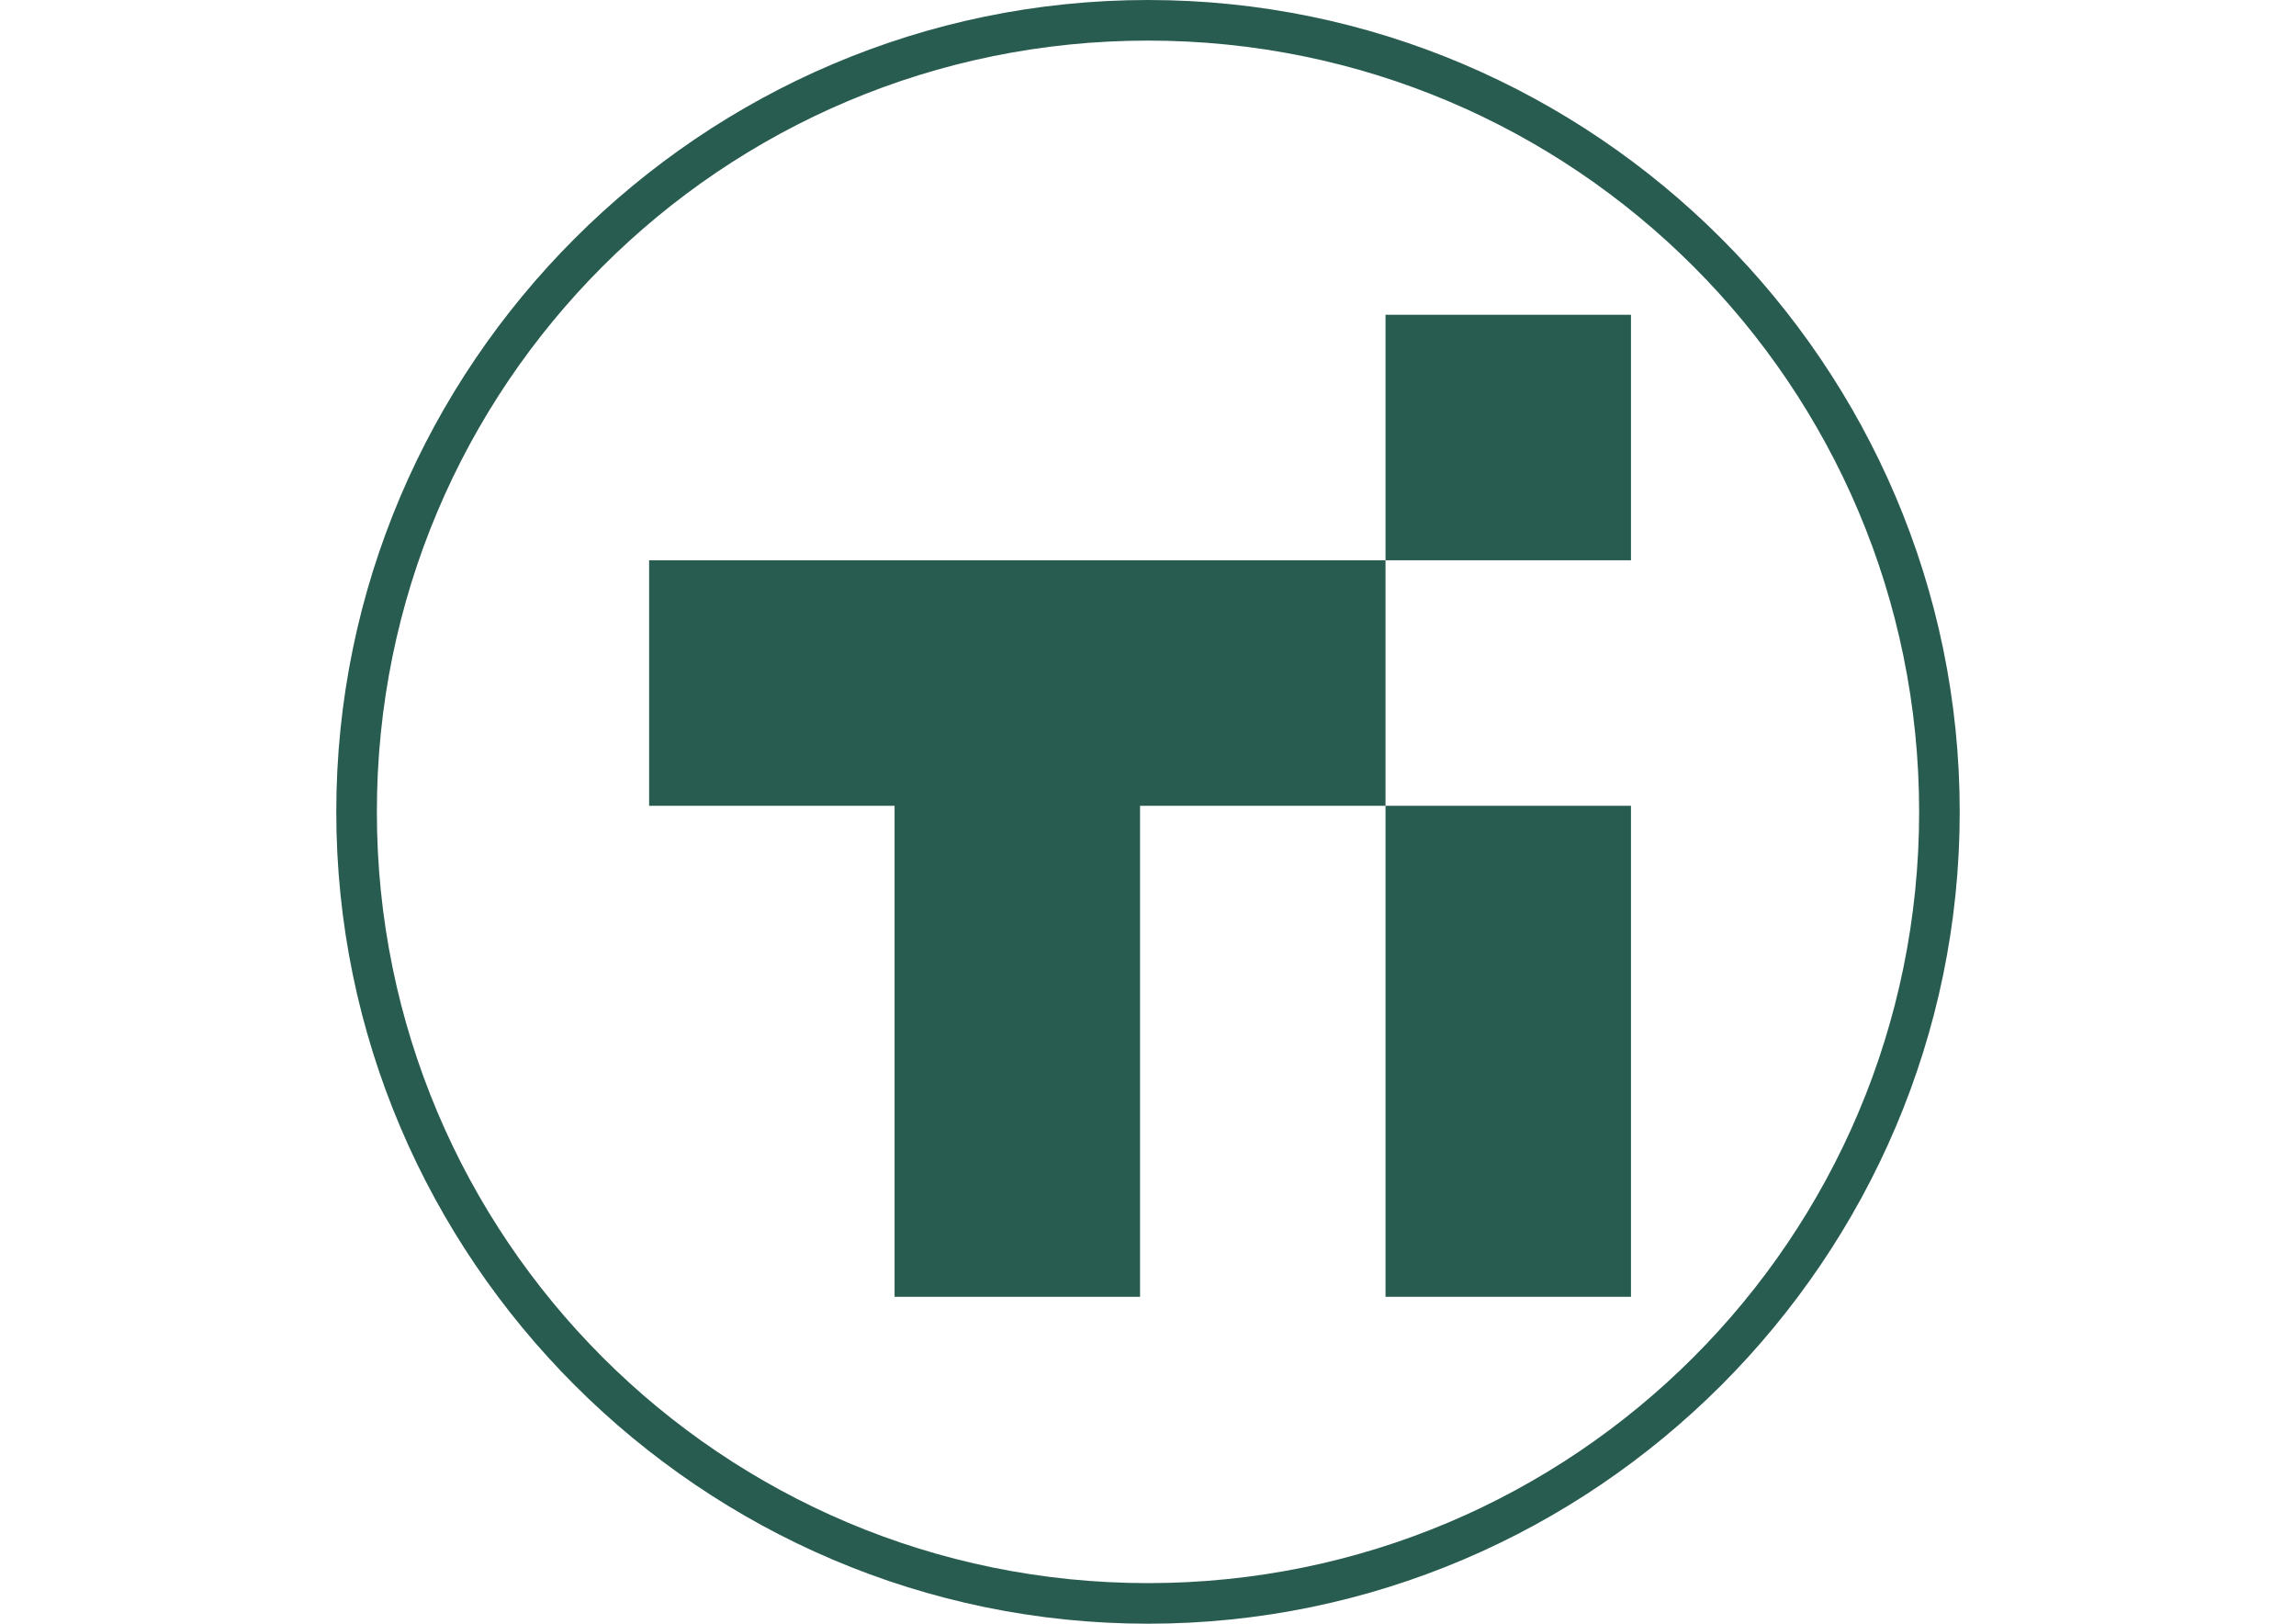
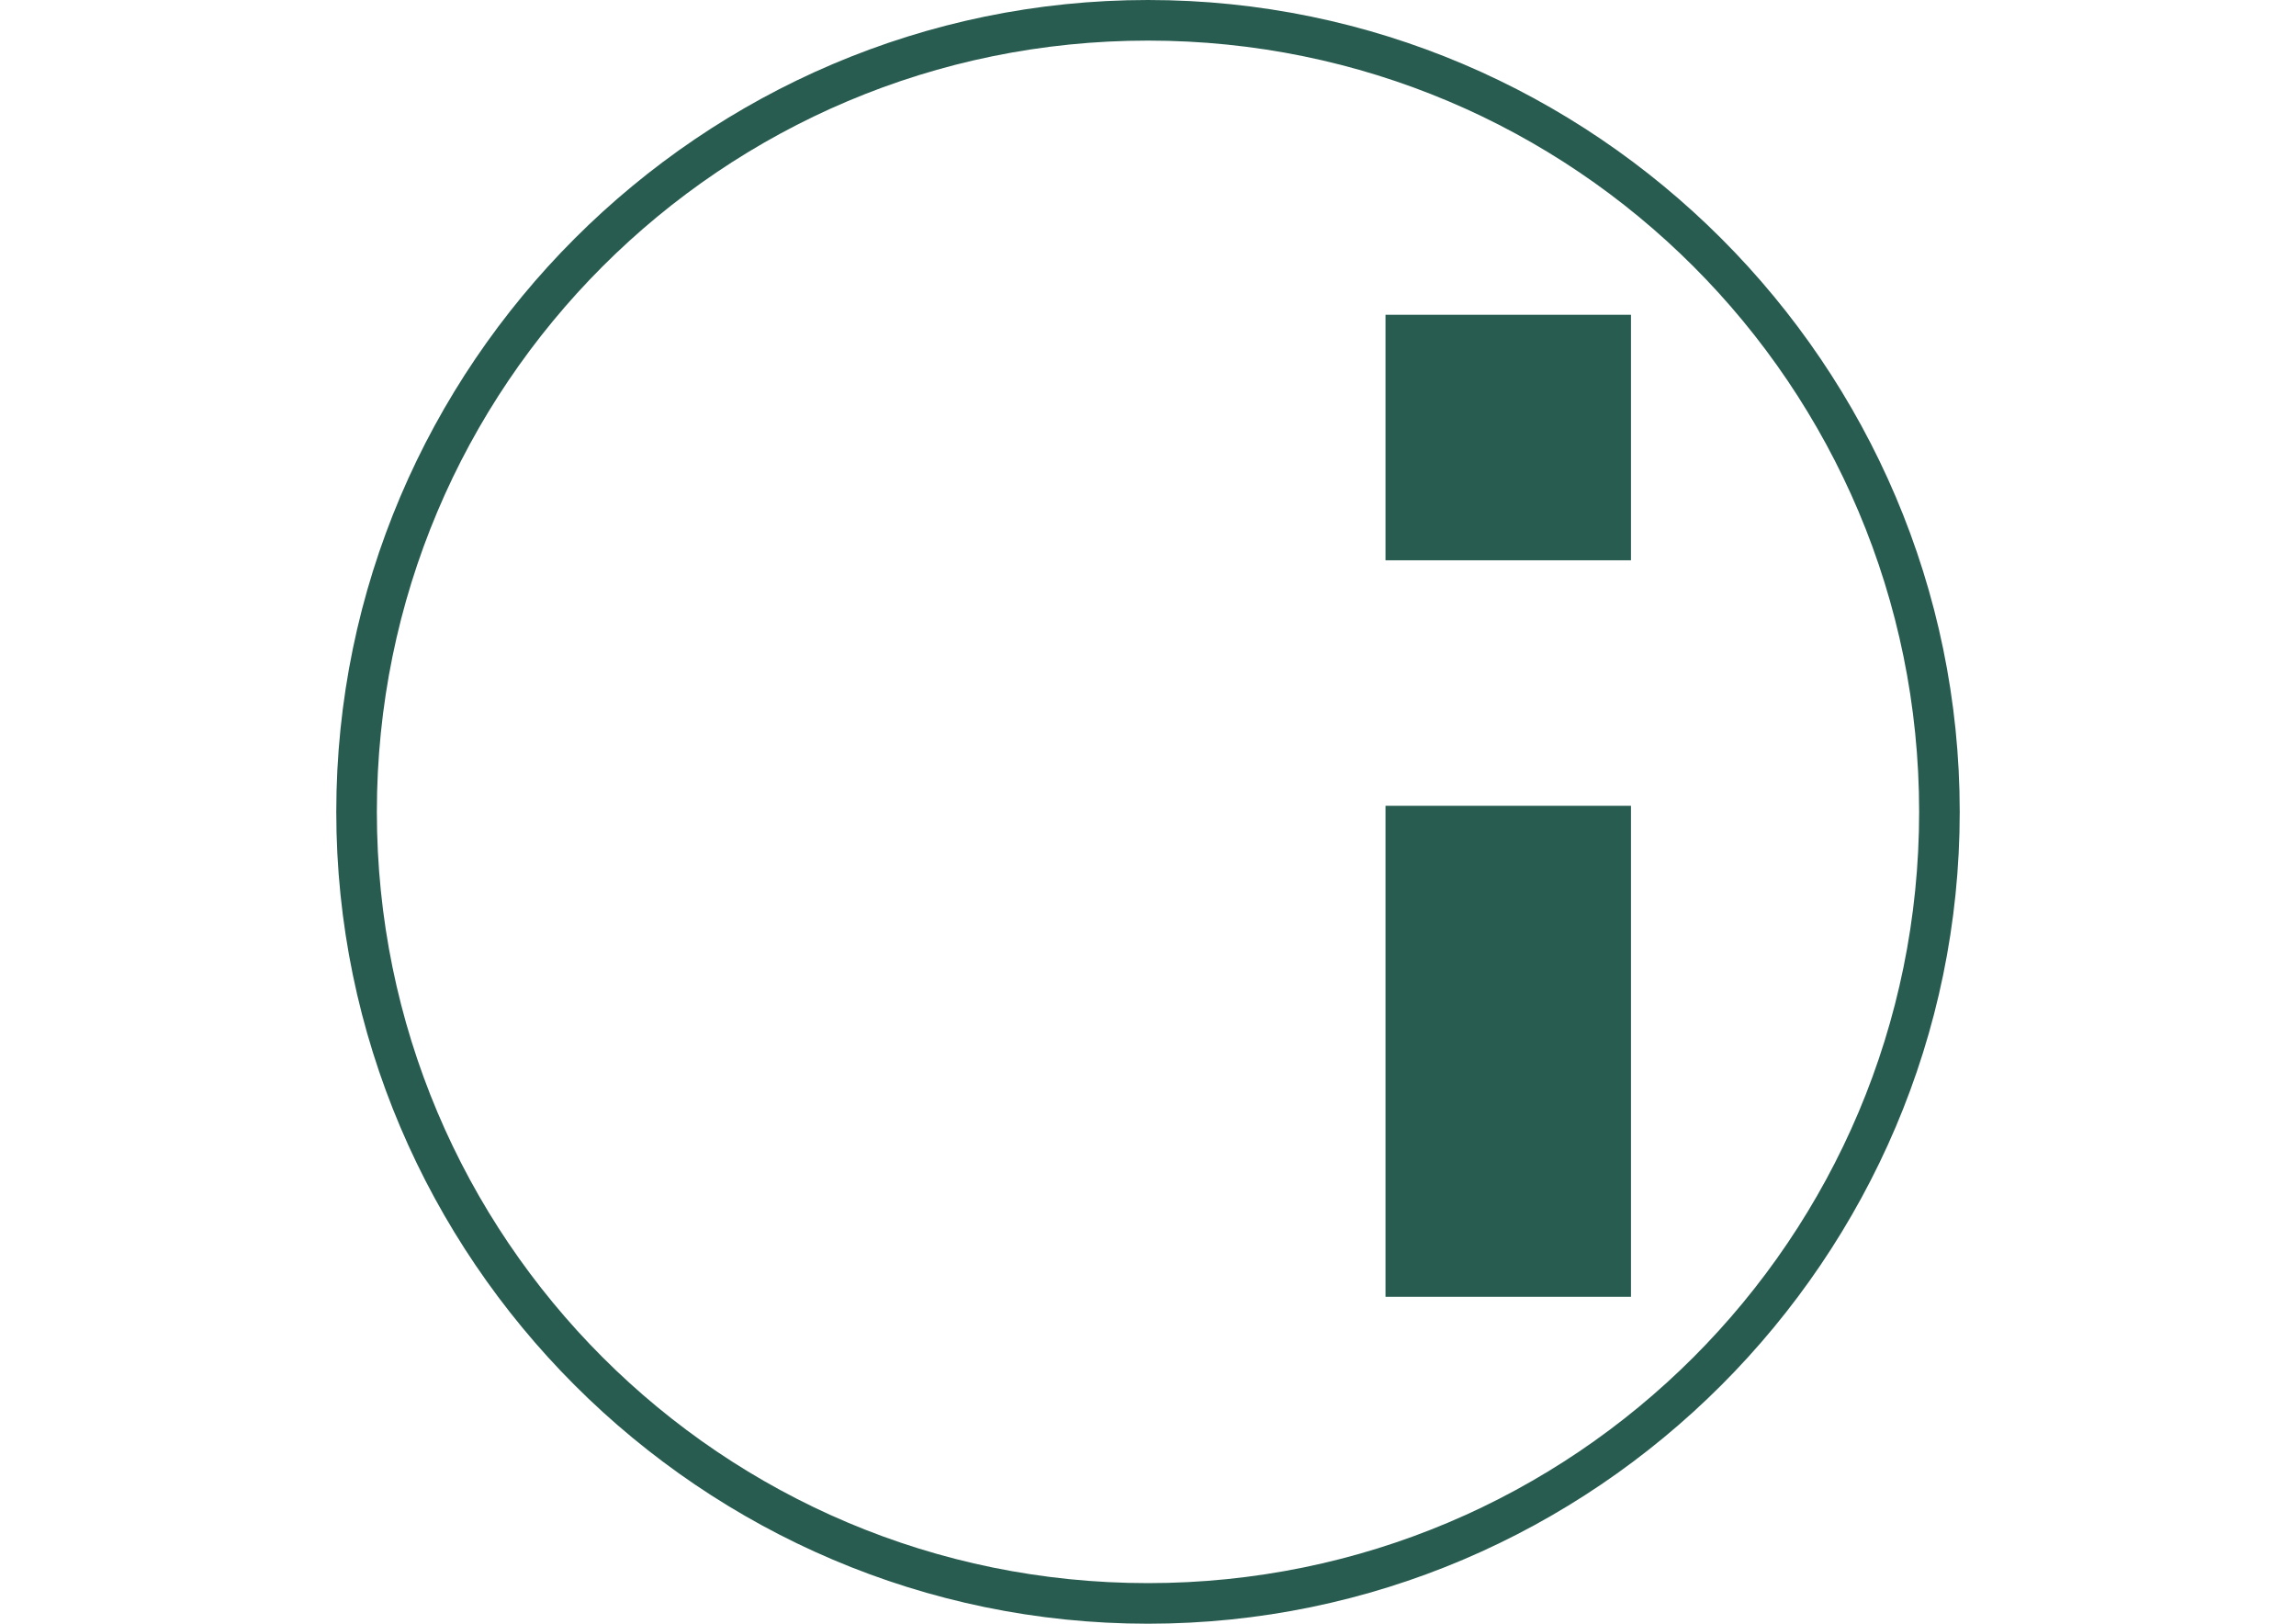
<svg xmlns="http://www.w3.org/2000/svg" version="1.1" id="svg--telefono" x="0px" y="0px" width="841.89px" height="595.28px" viewBox="0 0 841.89 595.28" enable-background="new 0 0 841.89 595.28" xml:space="preserve">
  <path fill="#295C50" d="M420.945,595.28c-163.702,0-297.64-133.938-297.64-297.64S257.243,0,420.945,0s297.64,133.938,297.64,297.64  S584.647,595.28,420.945,595.28z M420.945,14.882c-156.261,0-282.758,126.497-282.758,282.758s126.497,282.758,282.758,282.758  S703.703,453.901,703.703,297.64S577.206,14.882,420.945,14.882z" />
-   <rect x="238.017" y="205.409" fill="#295C50" width="270.019" height="90.008" />
  <rect x="508.032" y="115.401" fill="#295C50" width="90.008" height="90.008" />
-   <rect x="328.021" y="272.914" fill="#295C50" width="90.008" height="202.515" />
  <rect x="508.032" y="295.413" fill="#295C50" width="90.008" height="180.016" />
</svg>